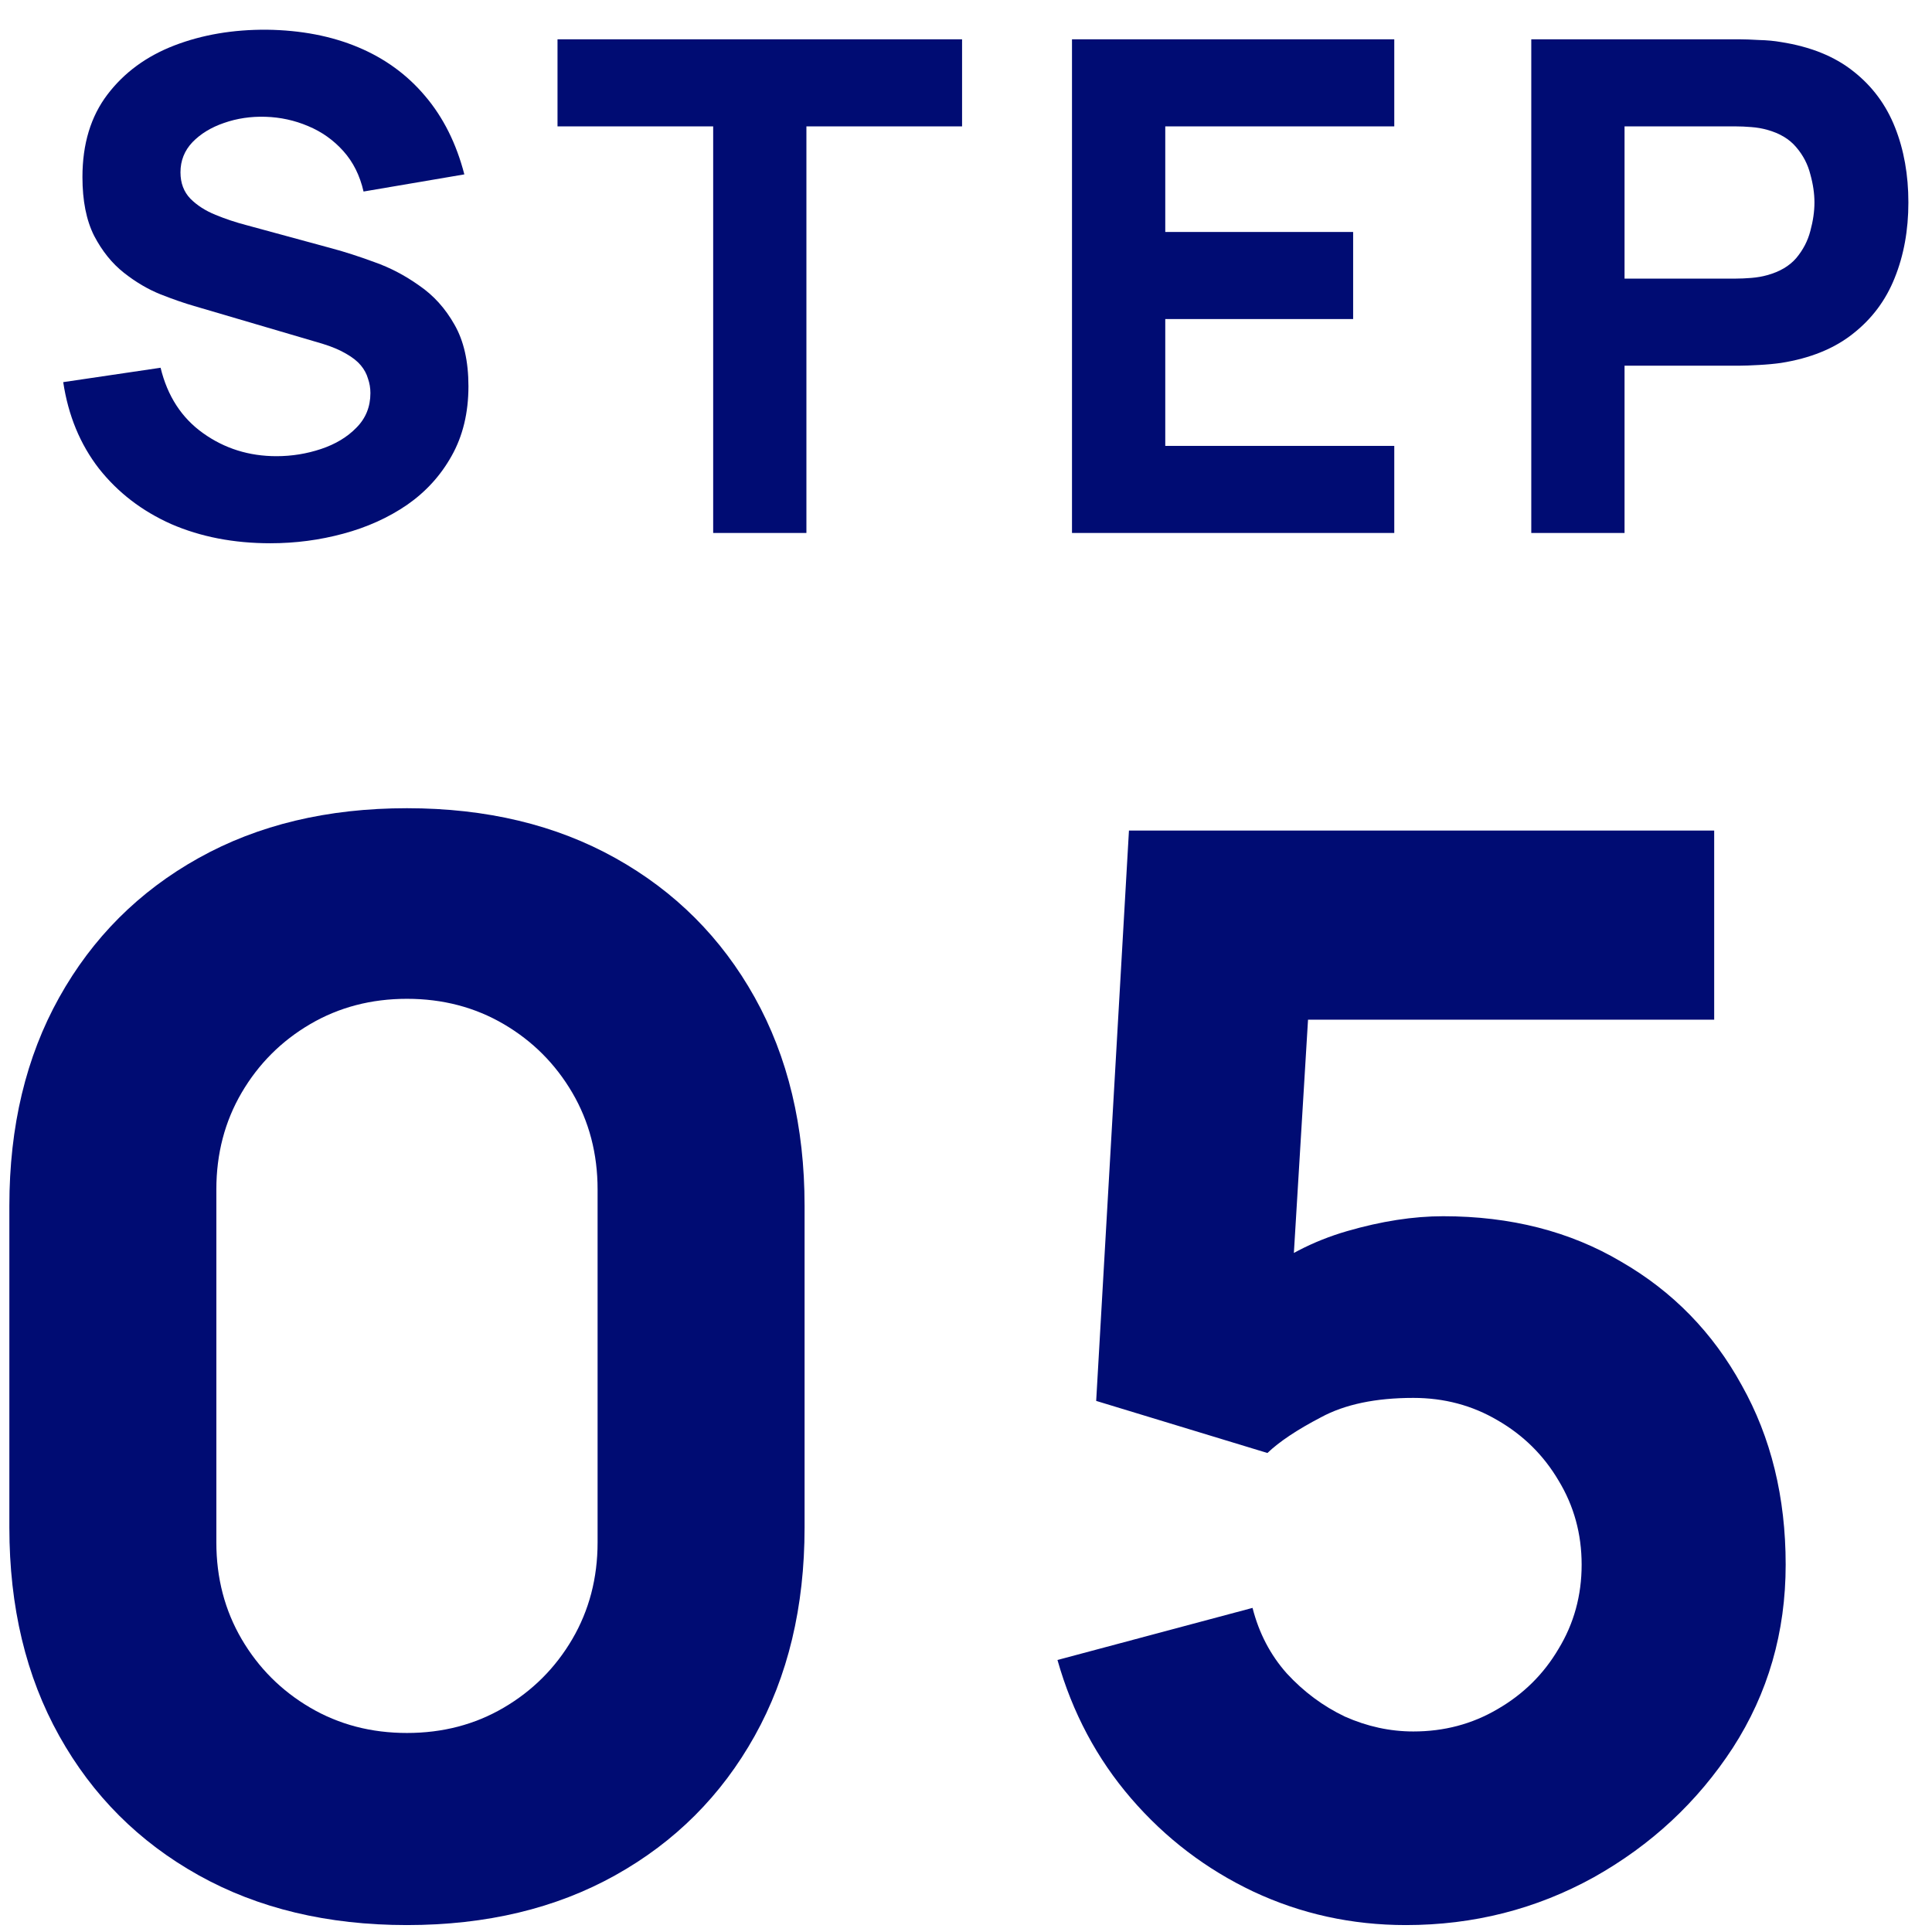
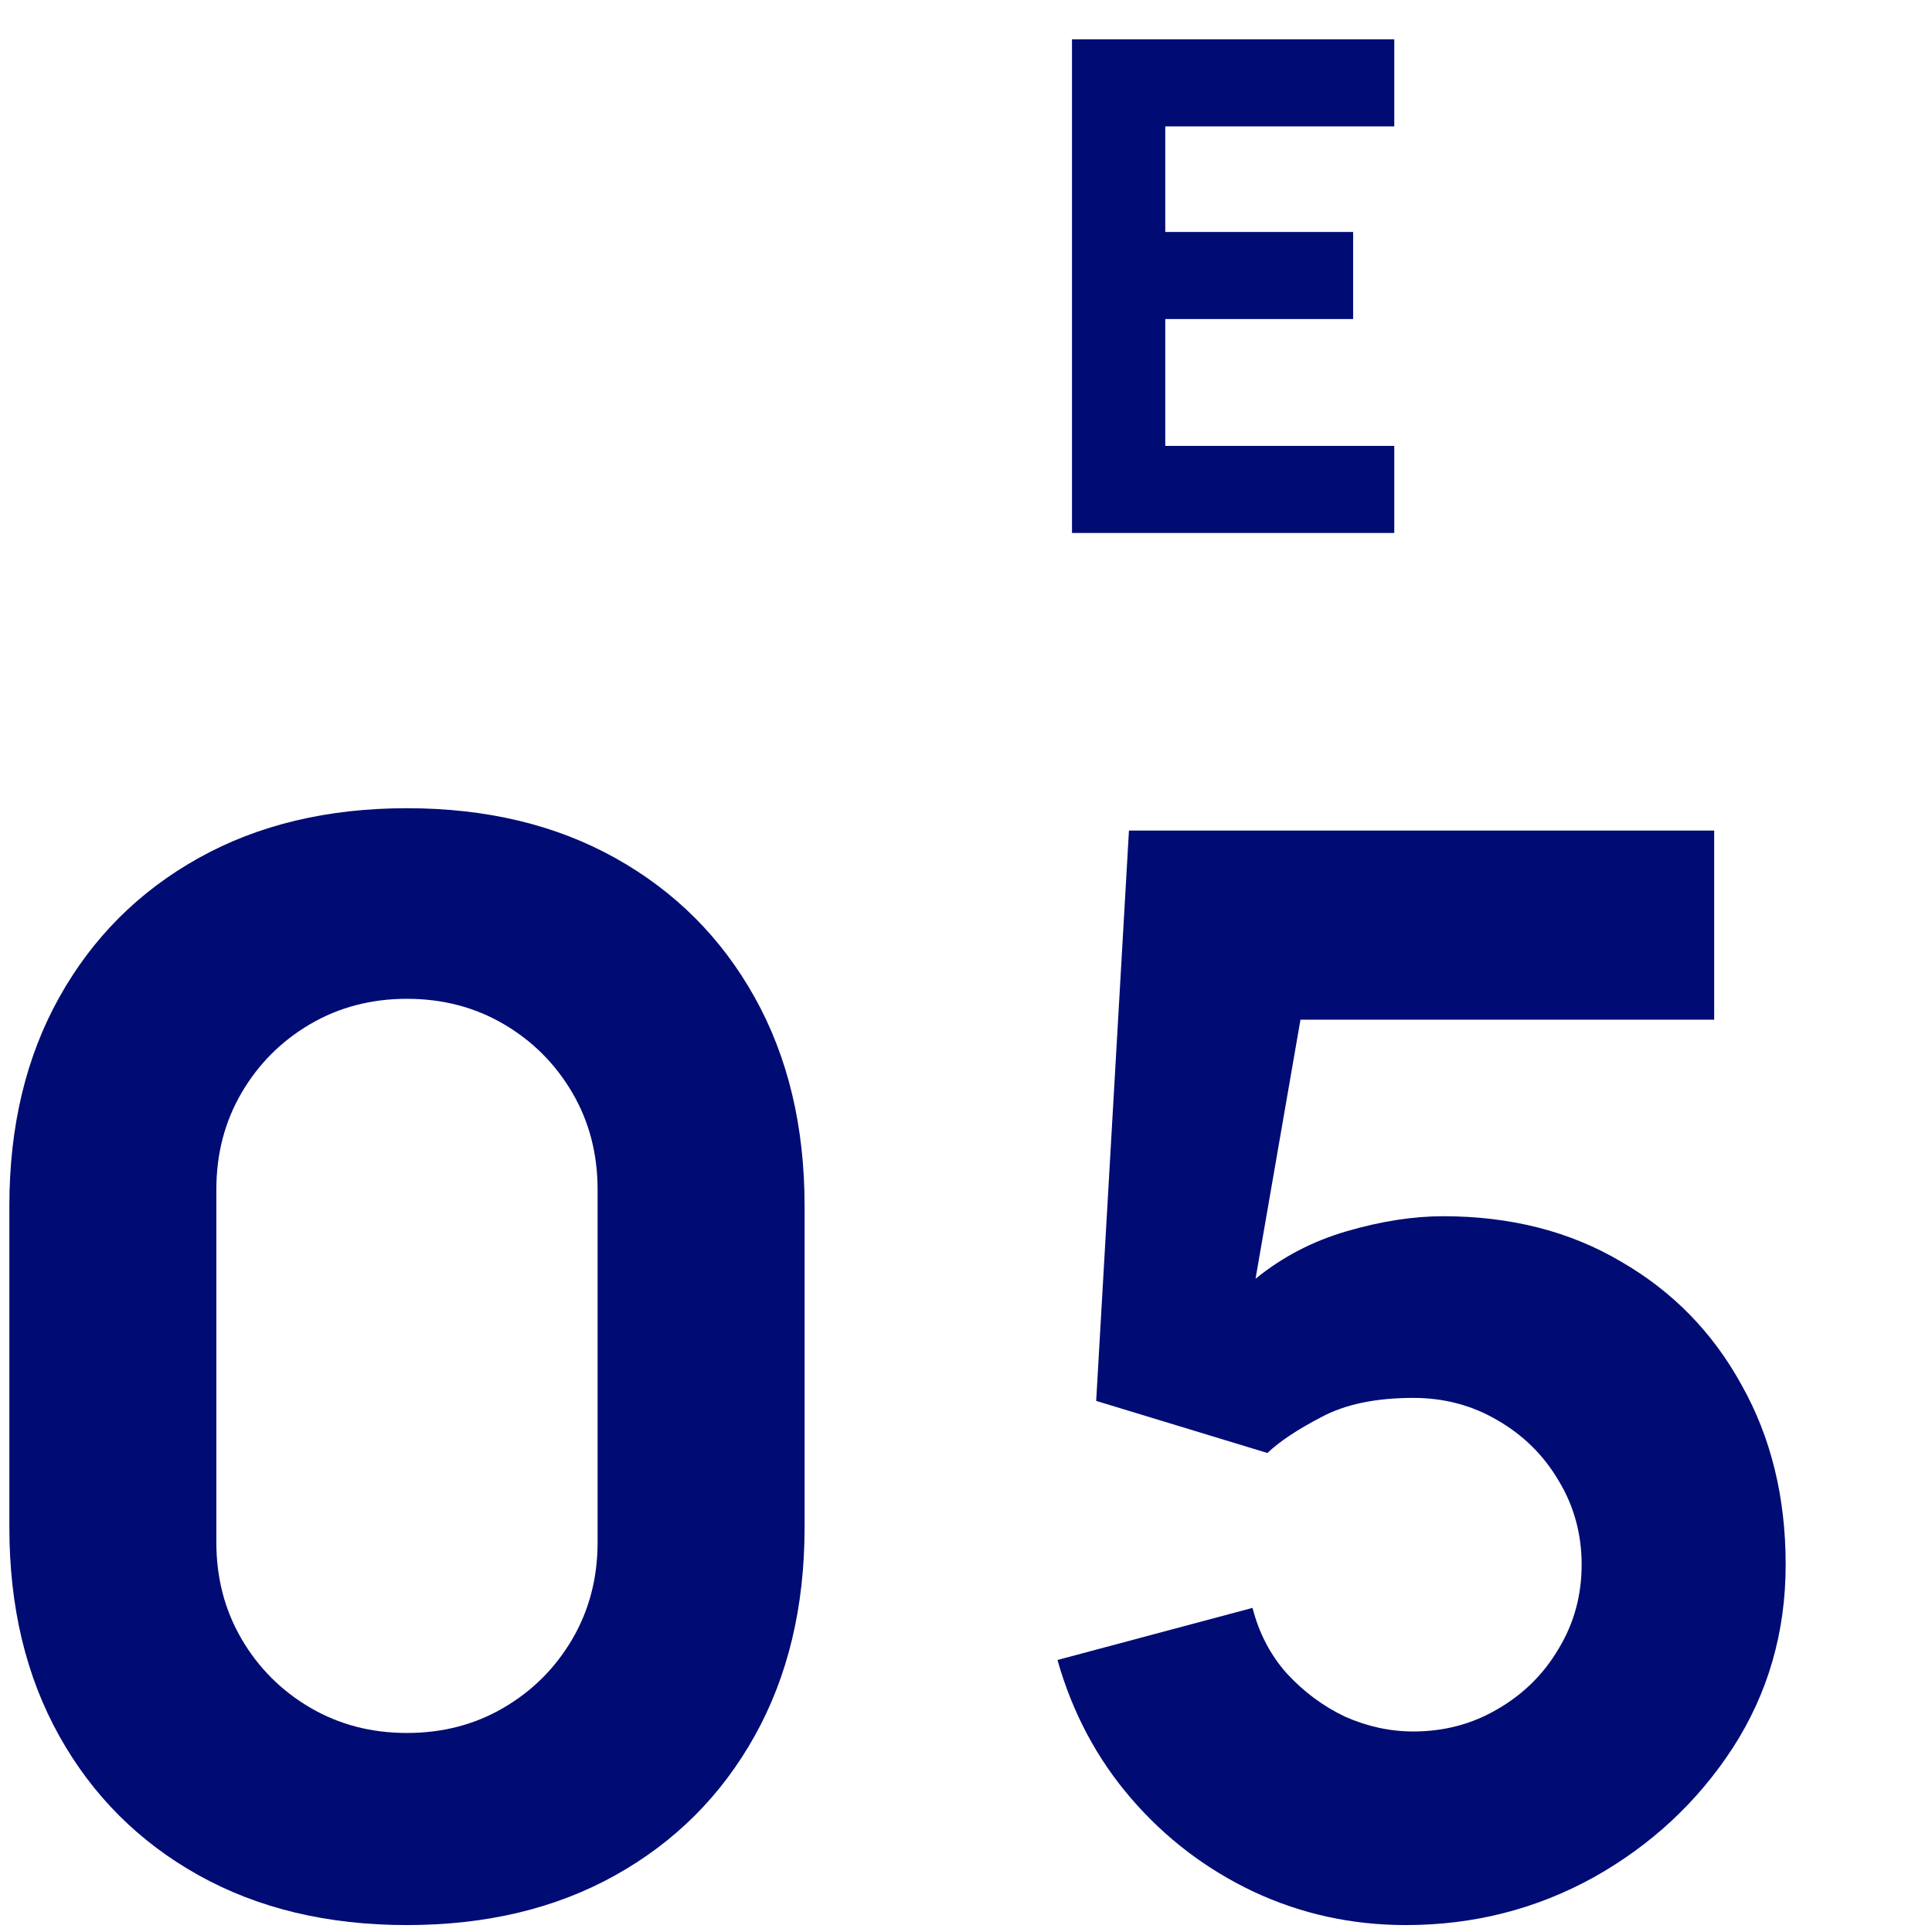
<svg xmlns="http://www.w3.org/2000/svg" width="58" height="58" viewBox="0 0 58 58" fill="none">
-   <path d="M8.115 16.309C7.017 16.309 6.025 16.117 5.14 15.733C4.262 15.342 3.538 14.786 2.969 14.065C2.406 13.338 2.049 12.474 1.898 11.472L4.821 11.04C5.027 11.89 5.453 12.546 6.098 13.005C6.742 13.465 7.477 13.695 8.3 13.695C8.76 13.695 9.206 13.623 9.638 13.479C10.07 13.335 10.424 13.122 10.698 12.841C10.979 12.559 11.12 12.213 11.12 11.801C11.12 11.65 11.096 11.506 11.048 11.369C11.007 11.225 10.935 11.091 10.832 10.968C10.729 10.844 10.581 10.727 10.389 10.618C10.204 10.508 9.967 10.408 9.679 10.319L5.83 9.187C5.542 9.105 5.206 8.988 4.821 8.837C4.444 8.686 4.077 8.47 3.72 8.189C3.363 7.907 3.065 7.537 2.825 7.077C2.591 6.611 2.475 6.024 2.475 5.317C2.475 4.322 2.725 3.496 3.226 2.837C3.727 2.178 4.396 1.688 5.233 1.365C6.07 1.043 6.996 0.885 8.012 0.892C9.034 0.906 9.947 1.081 10.749 1.417C11.552 1.753 12.225 2.243 12.767 2.888C13.309 3.527 13.7 4.309 13.94 5.235L10.914 5.75C10.804 5.269 10.602 4.864 10.307 4.535C10.012 4.206 9.659 3.955 9.247 3.784C8.842 3.612 8.417 3.52 7.971 3.506C7.532 3.492 7.116 3.554 6.725 3.691C6.341 3.822 6.025 4.014 5.778 4.268C5.538 4.521 5.418 4.823 5.418 5.173C5.418 5.496 5.518 5.76 5.717 5.966C5.916 6.165 6.166 6.326 6.468 6.449C6.77 6.573 7.079 6.676 7.394 6.758L9.967 7.458C10.351 7.561 10.777 7.698 11.243 7.87C11.71 8.034 12.156 8.268 12.581 8.57C13.014 8.865 13.367 9.256 13.642 9.743C13.923 10.23 14.063 10.848 14.063 11.595C14.063 12.391 13.895 13.088 13.559 13.685C13.23 14.275 12.784 14.765 12.221 15.156C11.659 15.541 11.021 15.829 10.307 16.021C9.6 16.213 8.869 16.309 8.115 16.309Z" fill="#000C73" />
-   <path d="M21.41 16V3.794H16.737V1.18H28.882V3.794H24.209V16H21.41Z" fill="#000C73" />
  <path d="M32.182 16V1.18H41.857V3.794H34.982V6.964H40.622V9.578H34.982V13.386H41.857V16H32.182Z" fill="#000C73" />
-   <path d="M45.97 16V1.18H52.228C52.372 1.18 52.564 1.187 52.804 1.201C53.051 1.207 53.271 1.228 53.463 1.262C54.348 1.4 55.072 1.691 55.634 2.137C56.204 2.583 56.622 3.146 56.89 3.825C57.157 4.497 57.291 5.249 57.291 6.079C57.291 6.909 57.154 7.664 56.88 8.343C56.612 9.016 56.194 9.575 55.624 10.021C55.061 10.467 54.341 10.758 53.463 10.896C53.271 10.923 53.051 10.944 52.804 10.957C52.557 10.971 52.365 10.978 52.228 10.978H48.77V16H45.97ZM48.77 8.364H52.104C52.248 8.364 52.406 8.357 52.578 8.343C52.749 8.329 52.907 8.302 53.051 8.261C53.428 8.158 53.72 7.986 53.926 7.746C54.132 7.499 54.272 7.228 54.348 6.933C54.43 6.631 54.471 6.347 54.471 6.079C54.471 5.811 54.43 5.53 54.348 5.235C54.272 4.933 54.132 4.662 53.926 4.422C53.72 4.175 53.428 4 53.051 3.897C52.907 3.856 52.749 3.828 52.578 3.815C52.406 3.801 52.248 3.794 52.104 3.794H48.77V8.364Z" fill="#000C73" />
  <path d="M12.217 57.792C9.833 57.792 7.747 57.293 5.959 56.294C4.171 55.296 2.777 53.903 1.779 52.114C0.78 50.326 0.281 48.24 0.281 45.856V36.199C0.281 33.815 0.78 31.729 1.779 29.941C2.777 28.152 4.171 26.759 5.959 25.761C7.747 24.762 9.833 24.263 12.217 24.263C14.602 24.263 16.688 24.762 18.476 25.761C20.264 26.759 21.658 28.152 22.656 29.941C23.654 31.729 24.154 33.815 24.154 36.199V45.856C24.154 48.24 23.654 50.326 22.656 52.114C21.658 53.903 20.264 55.296 18.476 56.294C16.688 57.293 14.602 57.792 12.217 57.792ZM12.217 52.025C13.29 52.025 14.259 51.772 15.123 51.265C15.988 50.758 16.673 50.073 17.18 49.209C17.686 48.344 17.94 47.376 17.94 46.303V35.708C17.94 34.635 17.686 33.666 17.18 32.802C16.673 31.938 15.988 31.252 15.123 30.745C14.259 30.239 13.29 29.985 12.217 29.985C11.145 29.985 10.176 30.239 9.312 30.745C8.447 31.252 7.762 31.938 7.255 32.802C6.749 33.666 6.495 34.635 6.495 35.708V46.303C6.495 47.376 6.749 48.344 7.255 49.209C7.762 50.073 8.447 50.758 9.312 51.265C10.176 51.772 11.145 52.025 12.217 52.025Z" fill="#000C73" />
-   <path d="M42.207 57.792C40.583 57.792 39.055 57.457 37.625 56.786C36.209 56.115 34.987 55.184 33.959 53.992C32.931 52.8 32.193 51.414 31.746 49.834L37.602 48.27C37.796 49.03 38.139 49.685 38.63 50.237C39.137 50.788 39.718 51.22 40.374 51.533C41.044 51.831 41.73 51.98 42.43 51.98C43.354 51.98 44.196 51.757 44.956 51.31C45.731 50.863 46.342 50.259 46.789 49.499C47.251 48.739 47.482 47.897 47.482 46.973C47.482 46.049 47.251 45.208 46.789 44.447C46.342 43.688 45.731 43.084 44.956 42.637C44.196 42.19 43.354 41.966 42.43 41.966C41.298 41.966 40.374 42.16 39.659 42.547C38.943 42.92 38.407 43.278 38.049 43.62L32.908 42.056L33.892 24.934H51.461V30.611H37.245L39.39 28.6L38.72 39.642L37.692 38.39C38.496 37.734 39.413 37.257 40.441 36.959C41.469 36.661 42.43 36.512 43.325 36.512C45.351 36.512 47.132 36.967 48.667 37.876C50.217 38.77 51.423 40.007 52.288 41.586C53.167 43.151 53.607 44.947 53.607 46.973C53.607 49 53.078 50.833 52.02 52.472C50.962 54.096 49.568 55.393 47.84 56.361C46.111 57.315 44.233 57.792 42.207 57.792Z" fill="#000C73" />
+   <path d="M42.207 57.792C40.583 57.792 39.055 57.457 37.625 56.786C36.209 56.115 34.987 55.184 33.959 53.992C32.931 52.8 32.193 51.414 31.746 49.834L37.602 48.27C37.796 49.03 38.139 49.685 38.63 50.237C39.137 50.788 39.718 51.22 40.374 51.533C41.044 51.831 41.73 51.98 42.43 51.98C43.354 51.98 44.196 51.757 44.956 51.31C45.731 50.863 46.342 50.259 46.789 49.499C47.251 48.739 47.482 47.897 47.482 46.973C47.482 46.049 47.251 45.208 46.789 44.447C46.342 43.688 45.731 43.084 44.956 42.637C44.196 42.19 43.354 41.966 42.43 41.966C41.298 41.966 40.374 42.16 39.659 42.547C38.943 42.92 38.407 43.278 38.049 43.62L32.908 42.056L33.892 24.934H51.461V30.611H37.245L39.39 28.6L37.692 38.39C38.496 37.734 39.413 37.257 40.441 36.959C41.469 36.661 42.43 36.512 43.325 36.512C45.351 36.512 47.132 36.967 48.667 37.876C50.217 38.77 51.423 40.007 52.288 41.586C53.167 43.151 53.607 44.947 53.607 46.973C53.607 49 53.078 50.833 52.02 52.472C50.962 54.096 49.568 55.393 47.84 56.361C46.111 57.315 44.233 57.792 42.207 57.792Z" fill="#000C73" />
</svg>